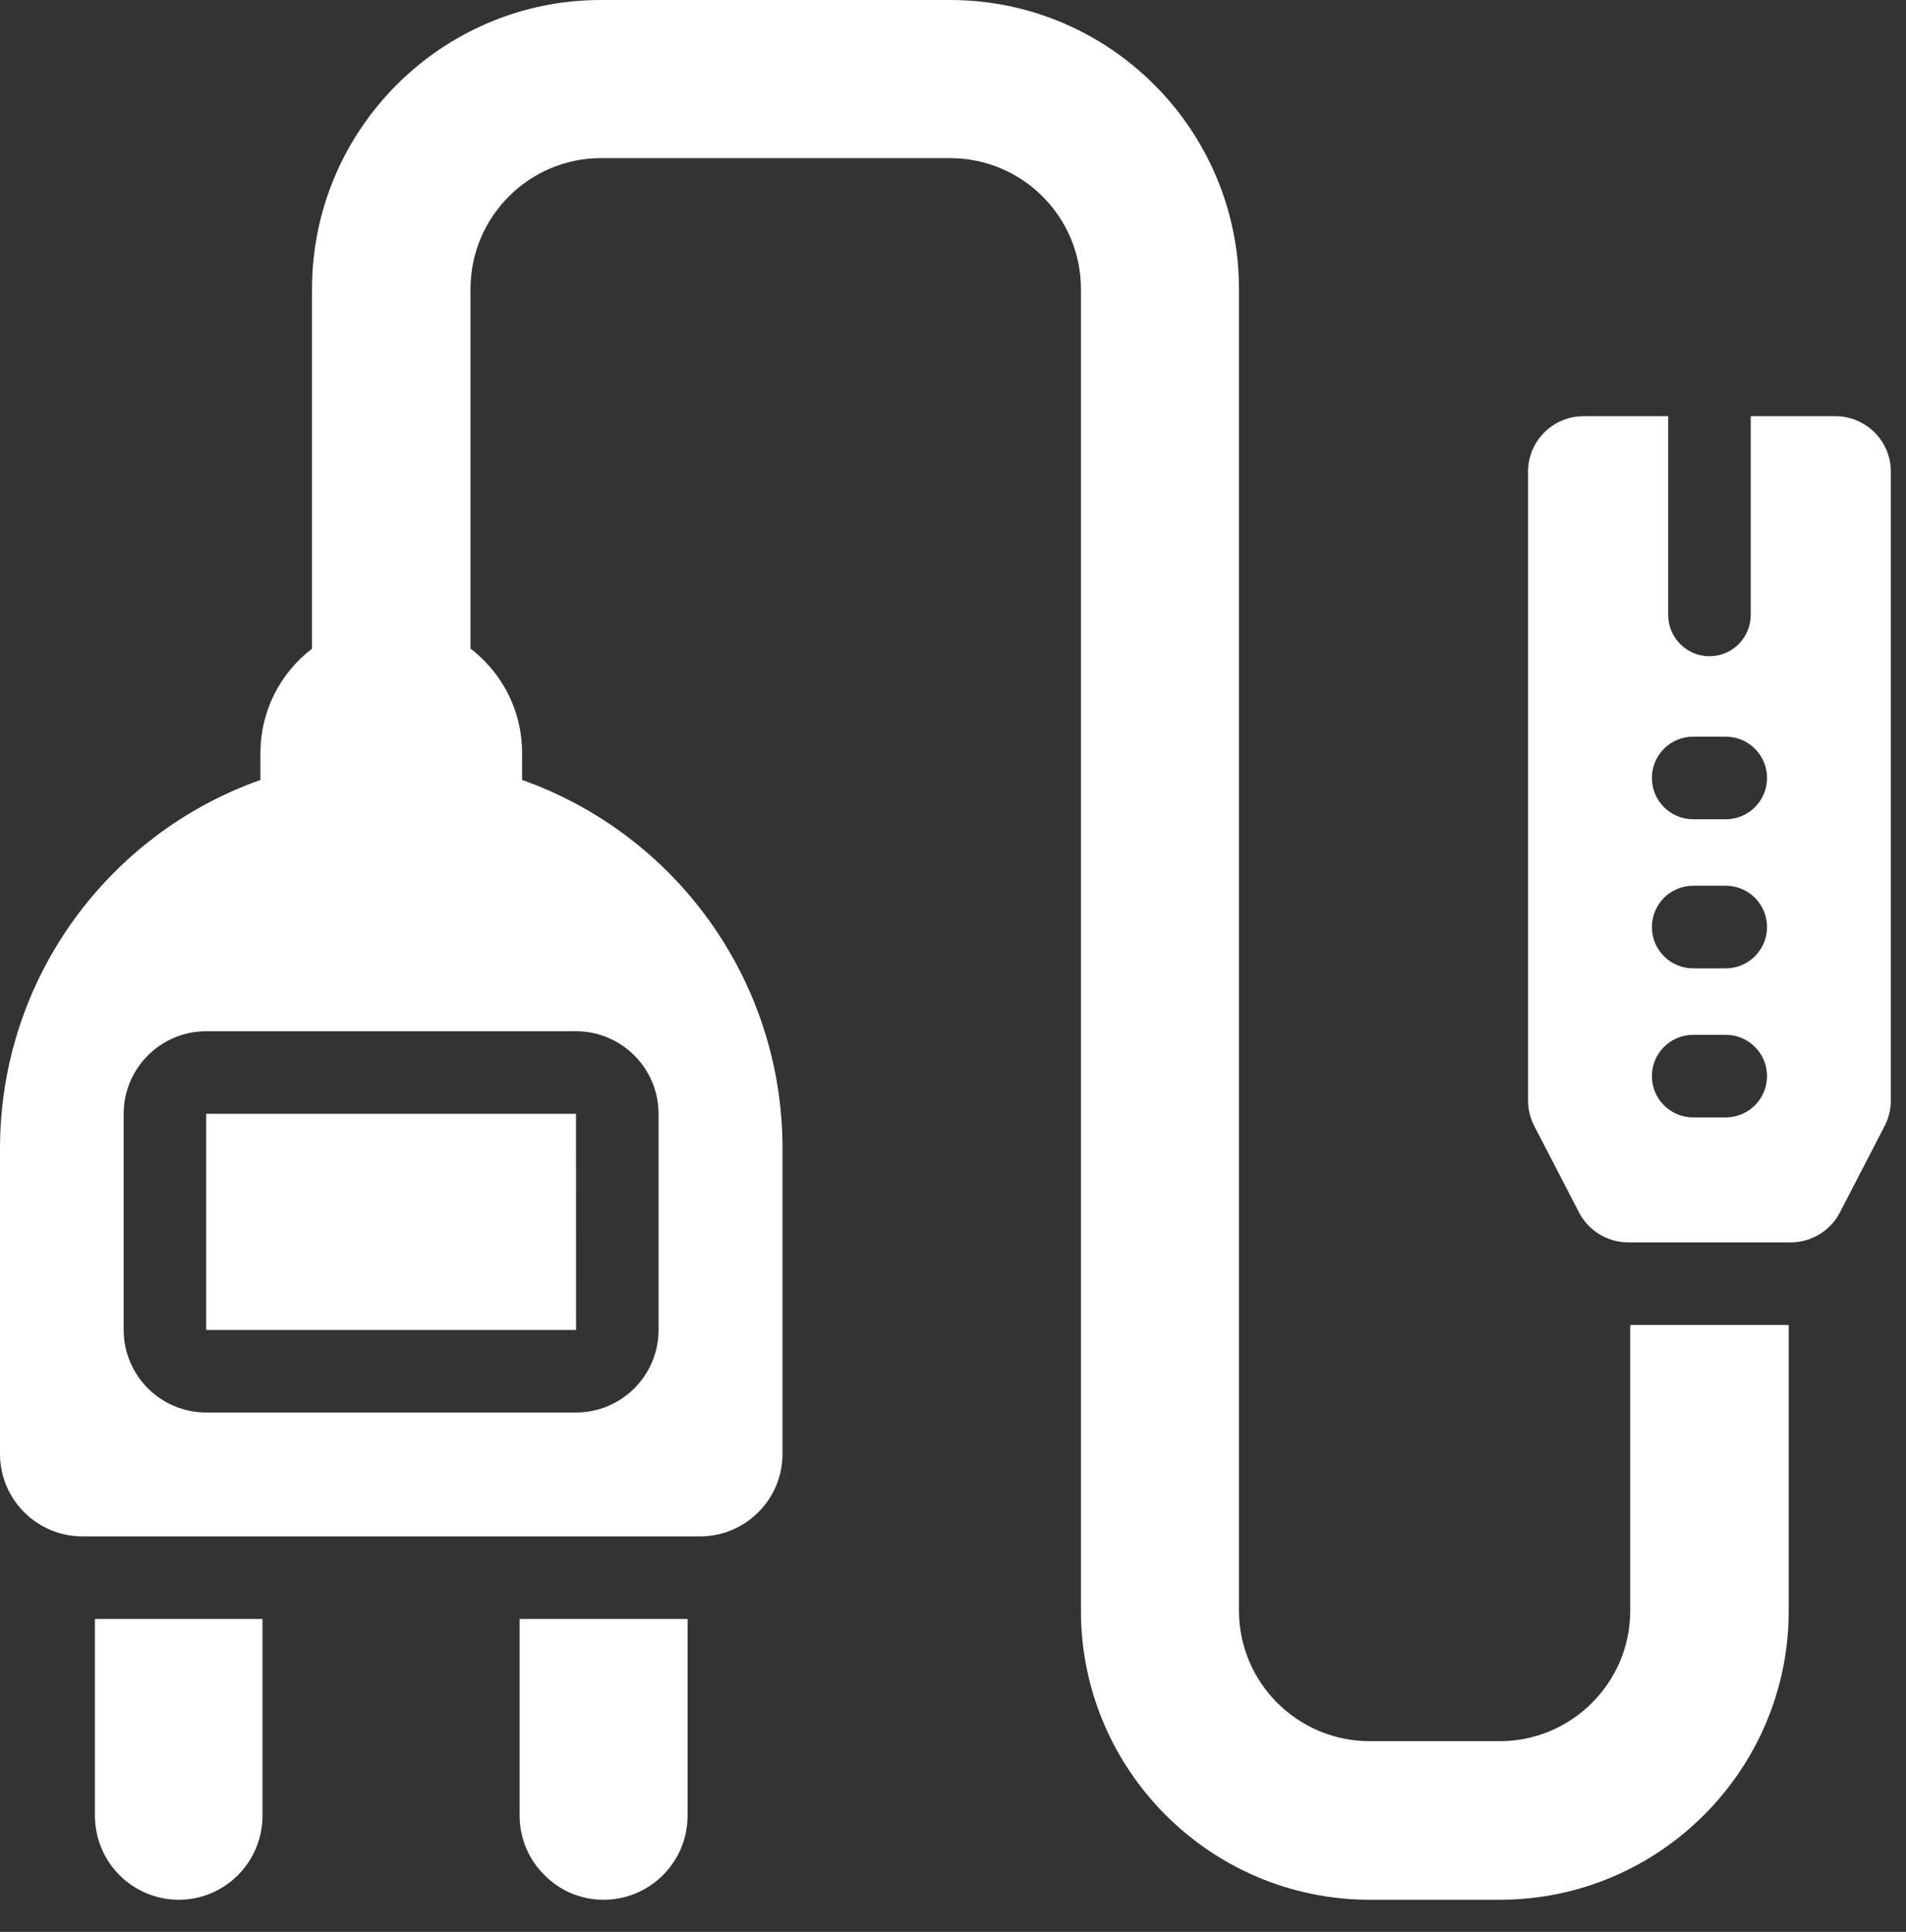
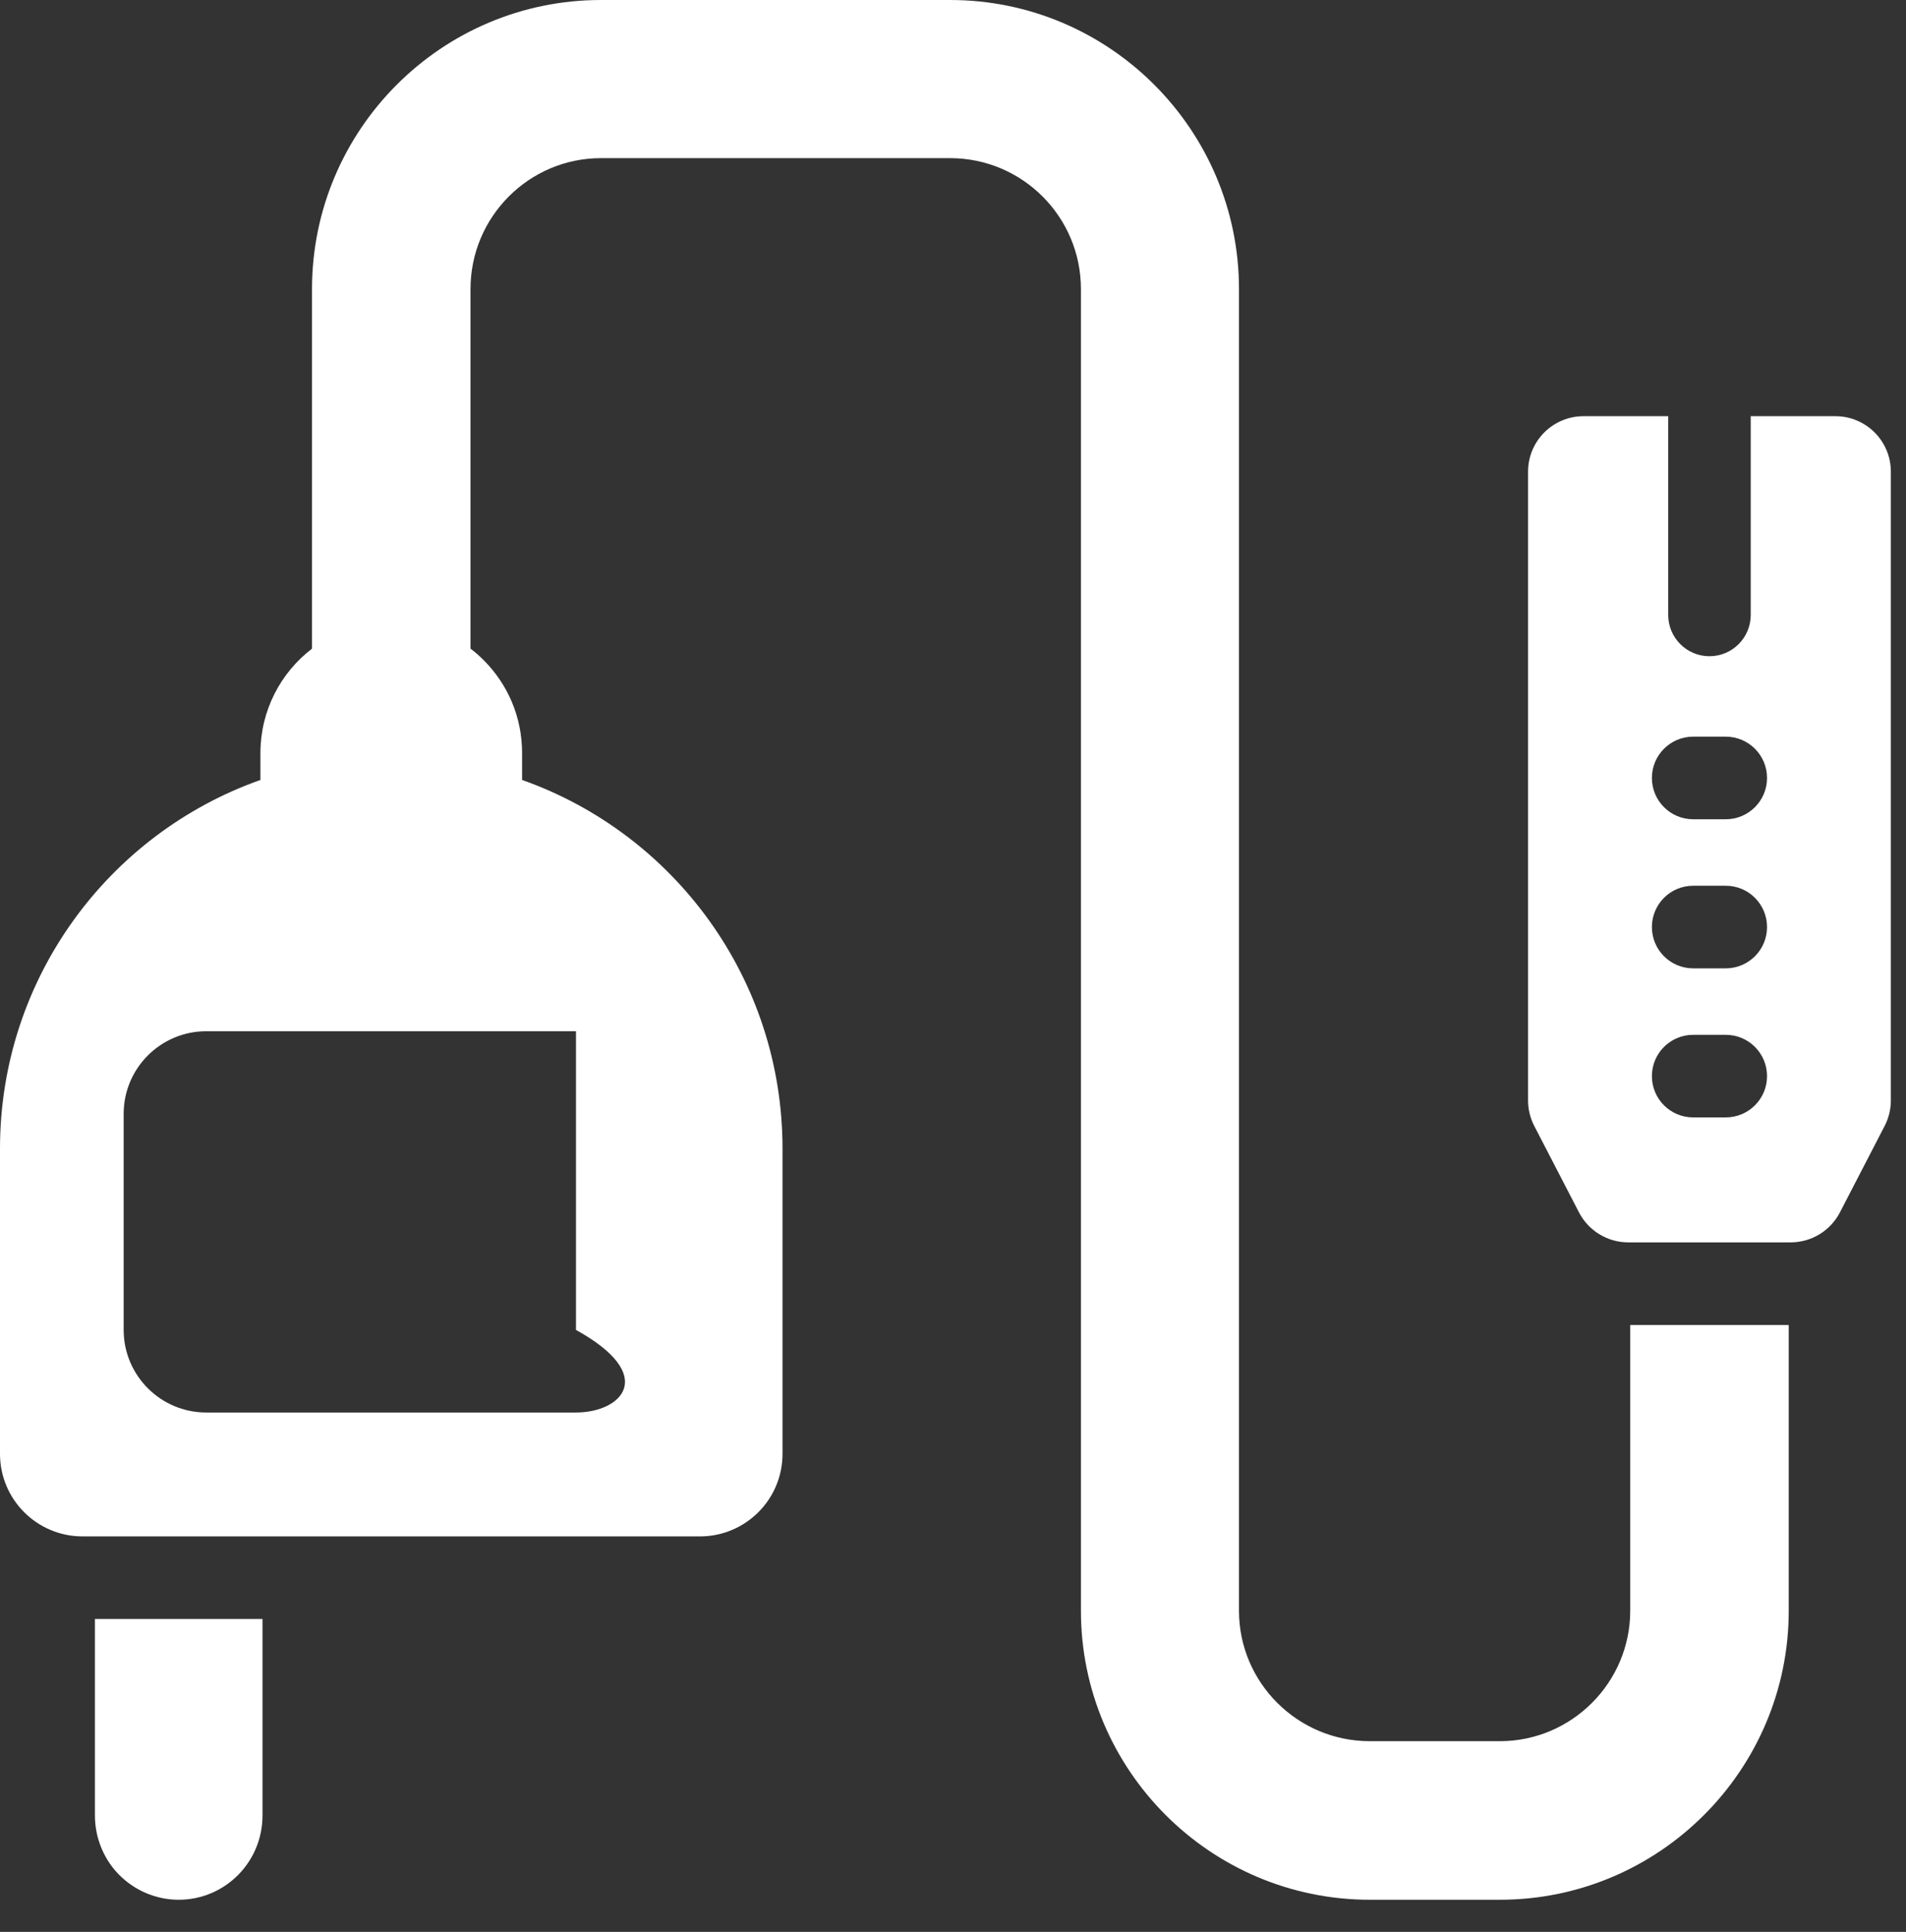
<svg xmlns="http://www.w3.org/2000/svg" width="76" height="77" viewBox="0 0 76 77" fill="none">
  <rect x="0" y="0" width="76" height="77" fill="#333333" stroke="none" />
  <g clip-path="url(#clip0_25_196)">
    <path d="M3.785 72.361C3.785 73.282 4.164 74.138 4.756 74.73C5.365 75.339 6.204 75.718 7.126 75.718C8.969 75.718 10.467 74.22 10.467 72.361V64.527H3.785V72.361Z" fill="white" />
-     <path d="M20.719 72.361C20.719 73.282 21.098 74.138 21.707 74.73C22.299 75.339 23.139 75.718 24.06 75.718C25.92 75.718 27.417 74.22 27.417 72.361V64.527H20.719V72.361Z" fill="white" />
-     <path d="M8.222 53.007H22.97L22.967 44.393H8.222V53.007Z" fill="white" />
-     <path d="M65.004 52.81V64.198C65.004 67.062 62.668 69.398 59.804 69.398H54.62C51.74 69.398 49.403 67.062 49.403 64.198V11.52C49.403 5.167 44.236 0 37.884 0H23.961C17.609 0 12.441 5.167 12.441 11.52V25.854C11.191 26.808 10.384 28.322 10.384 30.017V31.087C4.328 33.226 0 39.003 0 45.783V57.945C0 59.771 1.481 61.236 3.291 61.236H27.911C29.721 61.236 31.202 59.771 31.202 57.945V45.783C31.202 39.003 26.874 33.226 20.818 31.087V30.017C20.818 28.569 20.242 27.269 19.288 26.314C19.123 26.15 18.942 25.985 18.761 25.854V11.52C18.761 8.64 21.098 6.303 23.961 6.303H37.884C40.764 6.303 43.101 8.64 43.101 11.52V64.198C43.101 70.55 48.268 75.718 54.62 75.718H59.804C66.157 75.718 71.324 70.55 71.324 64.198V52.81H65.005L65.004 52.81ZM22.967 41.102C24.783 41.102 26.259 42.578 26.259 44.393V53.007C26.259 54.822 24.783 56.298 22.967 56.298H8.222C6.407 56.298 4.931 54.822 4.931 53.007V44.393C4.931 42.578 6.407 41.102 8.222 41.102H22.967Z" fill="white" />
+     <path d="M65.004 52.81V64.198C65.004 67.062 62.668 69.398 59.804 69.398H54.62C51.74 69.398 49.403 67.062 49.403 64.198V11.52C49.403 5.167 44.236 0 37.884 0H23.961C17.609 0 12.441 5.167 12.441 11.52V25.854C11.191 26.808 10.384 28.322 10.384 30.017V31.087C4.328 33.226 0 39.003 0 45.783V57.945C0 59.771 1.481 61.236 3.291 61.236H27.911C29.721 61.236 31.202 59.771 31.202 57.945V45.783C31.202 39.003 26.874 33.226 20.818 31.087V30.017C20.818 28.569 20.242 27.269 19.288 26.314C19.123 26.15 18.942 25.985 18.761 25.854V11.52C18.761 8.64 21.098 6.303 23.961 6.303H37.884C40.764 6.303 43.101 8.64 43.101 11.52V64.198C43.101 70.55 48.268 75.718 54.62 75.718H59.804C66.157 75.718 71.324 70.55 71.324 64.198V52.81H65.005L65.004 52.81ZM22.967 41.102V53.007C26.259 54.822 24.783 56.298 22.967 56.298H8.222C6.407 56.298 4.931 54.822 4.931 53.007V44.393C4.931 42.578 6.407 41.102 8.222 41.102H22.967Z" fill="white" />
    <path d="M73.183 16.587H69.809V24.509C69.809 25.418 69.072 26.155 68.163 26.155C67.255 26.155 66.518 25.418 66.518 24.509V16.587H63.143C61.921 16.587 60.93 17.578 60.93 18.8V43.86C60.93 44.215 61.015 44.563 61.178 44.878L62.961 48.322C63.341 49.056 64.099 49.517 64.926 49.517H71.4C72.227 49.517 72.985 49.056 73.365 48.322L75.148 44.878C75.311 44.563 75.396 44.215 75.396 43.86V18.8C75.396 17.578 74.405 16.587 73.183 16.587ZM68.814 44.536H67.513C66.604 44.536 65.868 43.8 65.868 42.891C65.868 41.982 66.604 41.245 67.513 41.245H68.814C69.722 41.245 70.459 41.982 70.459 42.891C70.459 43.8 69.722 44.536 68.814 44.536ZM68.814 38.595H67.513C66.604 38.595 65.868 37.858 65.868 36.949C65.868 36.04 66.604 35.303 67.513 35.303H68.814C69.722 35.303 70.459 36.04 70.459 36.949C70.459 37.858 69.722 38.595 68.814 38.595ZM68.814 32.653H67.513C66.604 32.653 65.868 31.916 65.868 31.007C65.868 30.098 66.604 29.361 67.513 29.361H68.814C69.722 29.361 70.459 30.098 70.459 31.007C70.459 31.916 69.722 32.653 68.814 32.653Z" fill="white" />
  </g>
  <defs>
    <clipPath id="clip0_25_196">
      <rect width="75.396" height="77" fill="white" />
    </clipPath>
  </defs>
</svg>